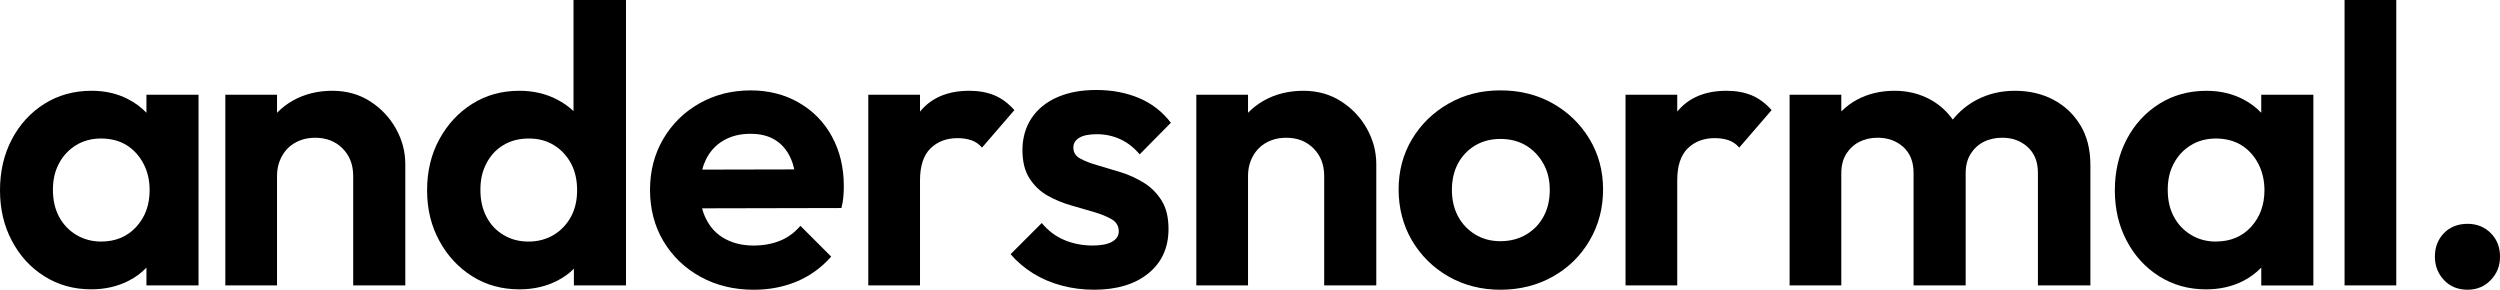
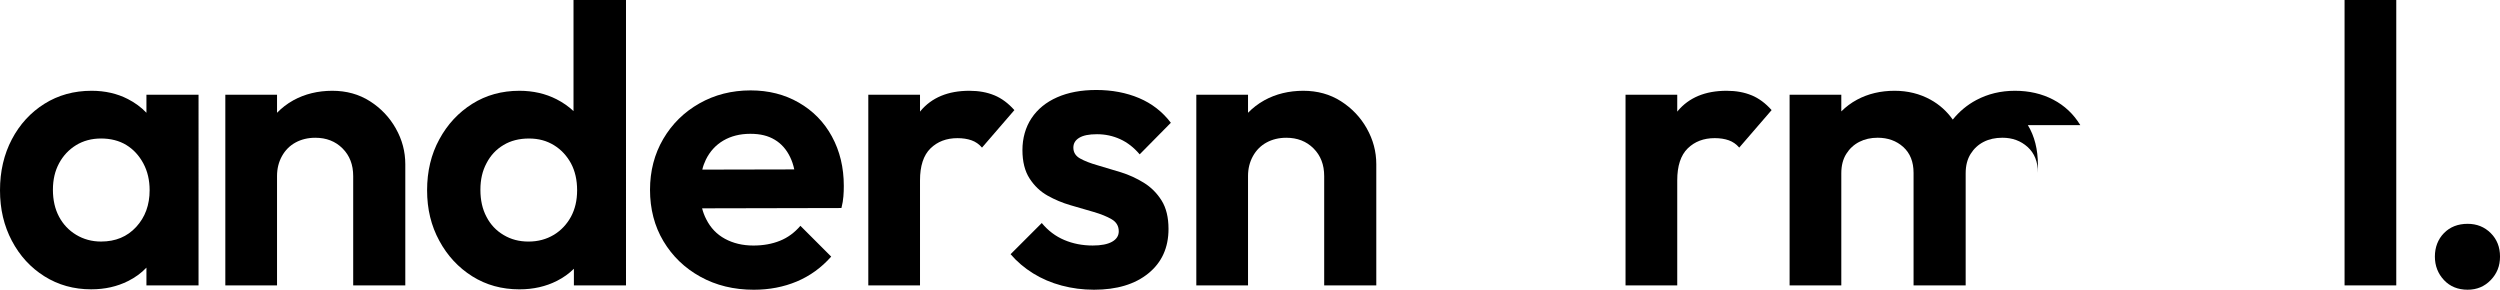
<svg xmlns="http://www.w3.org/2000/svg" id="Ebene_1" data-name="Ebene 1" width="1246.97" height="144.51" viewBox="0 0 1246.97 144.51">
  <path d="M73.04,47.25v9s0,0,0,0c-2.61-2.76-5.71-5.02-9.25-6.84-5.37-2.76-11.42-4.13-18.11-4.13-8.81,0-16.64,2.17-23.53,6.5-6.89,4.33-12.31,10.24-16.24,17.72S0,85.44,0,94.89s1.97,17.72,5.91,25.2c3.94,7.48,9.35,13.39,16.24,17.72,6.89,4.33,14.67,6.5,23.33,6.5,6.84,0,12.94-1.38,18.41-4.13,3.54-1.77,6.6-3.99,9.15-6.69h0s0,8.86,0,8.86h25.99V47.25h-25.99ZM67.92,113.2c-4.48,4.87-10.29,7.28-17.52,7.28-4.58,0-8.71-1.13-12.4-3.35s-6.55-5.27-8.56-9.06c-2.02-3.79-3.05-8.27-3.05-13.39s1.03-9.4,3.05-13.19c2.02-3.79,4.87-6.84,8.47-9.06,3.59-2.21,7.78-3.35,12.5-3.35s9.06,1.08,12.6,3.25c3.54,2.17,6.35,5.22,8.47,9.15s3.15,8.42,3.15,13.39c0,7.33-2.21,13.44-6.69,18.31Z" />
  <path d="M197.44,64.09c-3.15-5.58-7.45-10.11-12.9-13.59-5.45-3.48-11.71-5.22-18.8-5.22s-13.68,1.58-19.39,4.73c-3.1,1.71-5.8,3.81-8.17,6.24v-9h-25.79v95.09h25.79v-54.54c0-3.67.82-6.99,2.46-9.94,1.64-2.95,3.9-5.22,6.79-6.79,2.89-1.57,6.17-2.36,9.84-2.36,5.51,0,10.04,1.77,13.59,5.32s5.31,8.14,5.31,13.78v54.54h25.99v-60.44c0-6.3-1.57-12.24-4.73-17.82Z" />
  <path d="M286.06,0v55.41c-2.46-2.31-5.26-4.27-8.45-5.9-5.51-2.81-11.71-4.23-18.51-4.23-8.81,0-16.64,2.17-23.53,6.5-6.89,4.33-12.4,10.24-16.44,17.72-4.09,7.48-6.1,15.95-6.1,25.4s2.02,17.72,6.1,25.2c4.04,7.48,9.55,13.39,16.44,17.72,6.89,4.33,14.72,6.5,23.53,6.5,6.94,0,13.19-1.43,18.7-4.23,3.19-1.62,6.04-3.64,8.45-6.04v8.31h25.99V0h-26.19ZM276.23,117.14c-3.69,2.21-7.88,3.35-12.6,3.35s-8.76-1.08-12.4-3.25c-3.69-2.17-6.55-5.17-8.56-9.06-2.07-3.89-3.05-8.37-3.05-13.49s.98-9.4,3.05-13.29c2.02-3.89,4.82-6.89,8.47-9.06,3.59-2.17,7.83-3.25,12.7-3.25s8.86,1.13,12.5,3.35c3.59,2.21,6.4,5.27,8.47,9.06,2.02,3.79,3.05,8.27,3.05,13.39s-1.03,9.4-3.05,13.19c-2.07,3.79-4.92,6.84-8.56,9.06Z" />
  <path d="M414.98,68.12c-3.94-7.24-9.45-12.85-16.54-16.93-7.09-4.09-15.11-6.1-24.02-6.1-9.45,0-17.97,2.17-25.59,6.5-7.63,4.33-13.63,10.24-18.01,17.72-4.38,7.48-6.6,15.95-6.6,25.4s2.21,18.11,6.69,25.59c4.48,7.48,10.58,13.39,18.41,17.72,7.83,4.33,16.69,6.5,26.68,6.5,7.73,0,14.91-1.38,21.46-4.13,6.55-2.76,12.26-6.89,17.13-12.4l-15.36-15.36c-2.9,3.4-6.3,5.91-10.24,7.48-3.94,1.58-8.32,2.36-13.19,2.36-5.37,0-10.09-1.13-14.18-3.35-4.09-2.21-7.19-5.46-9.35-9.75-.89-1.72-1.58-3.54-2.07-5.46l69.5-.15c.54-2.12.84-4.04.98-5.81.15-1.77.2-3.49.2-5.22,0-9.2-1.97-17.38-5.91-24.61ZM350.3,84.61c.39-1.77,1.03-3.4,1.77-4.97,2.02-4.13,4.97-7.33,8.76-9.55,3.79-2.21,8.27-3.35,13.39-3.35s8.91.98,12.21,2.95c3.3,1.97,5.86,4.87,7.68,8.66.89,1.82,1.58,3.89,2.07,6.15l-45.87.1Z" />
  <path d="M496,47.55c-3.61-1.51-7.78-2.27-12.5-2.27-10.63,0-18.77,3.38-24.41,10.14-.07.09-.12.2-.2.29v-8.45h-25.79v95.09h25.79v-52.37c0-7.22,1.74-12.53,5.22-15.95,3.48-3.41,7.97-5.12,13.49-5.12,2.62,0,4.95.36,6.99,1.08,2.04.72,3.77,1.94,5.22,3.64l16.15-18.7c-3.02-3.41-6.34-5.87-9.94-7.38Z" />
  <path d="M545.61,144.51c-5.51,0-10.86-.69-16.04-2.07-5.19-1.38-9.94-3.41-14.28-6.1-4.33-2.69-8.07-5.87-11.22-9.55l15.55-15.55c3.15,3.81,6.89,6.63,11.22,8.46,4.33,1.84,9.06,2.76,14.18,2.76,4.2,0,7.41-.62,9.65-1.87,2.23-1.25,3.35-2.98,3.35-5.22,0-2.62-1.18-4.63-3.54-6.01-2.36-1.38-5.35-2.59-8.96-3.64-3.61-1.05-7.45-2.17-11.52-3.35-4.07-1.18-7.91-2.79-11.52-4.82-3.61-2.03-6.59-4.89-8.96-8.56s-3.54-8.4-3.54-14.18,1.51-11.32,4.53-15.85c3.02-4.53,7.28-8.01,12.8-10.44,5.51-2.43,12.01-3.64,19.49-3.64,7.87,0,14.99,1.35,21.36,4.04,6.36,2.69,11.65,6.79,15.85,12.31l-15.55,15.75c-2.89-3.41-6.14-5.94-9.75-7.58-3.61-1.64-7.45-2.46-11.52-2.46s-6.89.59-8.86,1.77c-1.97,1.18-2.95,2.82-2.95,4.92,0,2.36,1.12,4.17,3.35,5.41,2.23,1.25,5.18,2.4,8.86,3.44,3.67,1.05,7.51,2.2,11.52,3.45,4,1.25,7.81,2.99,11.42,5.22,3.61,2.23,6.56,5.19,8.86,8.86,2.3,3.68,3.45,8.4,3.45,14.18,0,9.32-3.35,16.71-10.04,22.15-6.69,5.45-15.75,8.17-27.17,8.17Z" />
  <path d="M681.76,64.09c-3.15-5.58-7.45-10.11-12.9-13.59-5.45-3.48-11.71-5.22-18.8-5.22s-13.68,1.58-19.39,4.73c-3.1,1.71-5.8,3.81-8.17,6.24v-9h-25.79v95.09h25.79v-54.54c0-3.67.82-6.99,2.46-9.94,1.64-2.95,3.9-5.22,6.79-6.79,2.89-1.57,6.17-2.36,9.84-2.36,5.51,0,10.04,1.77,13.59,5.32s5.31,8.14,5.31,13.78v54.54h25.99v-60.44c0-6.3-1.58-12.24-4.73-17.82Z" />
-   <path d="M792.8,69.3c-4.53-7.48-10.63-13.39-18.31-17.72s-16.34-6.5-26.09-6.5-18.21,2.21-25.89,6.6-13.73,10.29-18.21,17.72c-4.43,7.43-6.69,15.8-6.69,25.1s2.26,17.97,6.69,25.5c4.48,7.53,10.53,13.54,18.21,17.92,7.68,4.38,16.34,6.6,25.89,6.6s18.46-2.21,26.19-6.6c7.78-4.38,13.88-10.39,18.31-18.01,4.48-7.63,6.69-16.1,6.69-25.4s-2.26-17.72-6.79-25.2ZM769.96,107.89c-2.02,3.79-4.92,6.84-8.66,9.06-3.74,2.21-8.02,3.35-12.9,3.35s-8.91-1.13-12.6-3.35c-3.64-2.21-6.5-5.27-8.56-9.06-2.02-3.79-3.05-8.22-3.05-13.19s1.03-9.4,3.05-13.19c2.07-3.79,4.92-6.79,8.56-8.96,3.69-2.17,7.88-3.25,12.6-3.25s9.11,1.08,12.7,3.25c3.64,2.17,6.5,5.17,8.66,8.96s3.25,8.22,3.25,13.19-.98,9.4-3.05,13.19Z" />
  <path d="M873.7,47.55c-3.61-1.51-7.78-2.27-12.5-2.27-10.63,0-18.77,3.38-24.41,10.14-.07.09-.12.2-.2.29v-8.46h-25.79v95.09h25.79v-52.37c0-7.22,1.74-12.53,5.22-15.95,3.48-3.41,7.97-5.12,13.49-5.12,2.62,0,4.95.36,6.99,1.08,2.03.72,3.77,1.94,5.22,3.64l16.15-18.7c-3.02-3.41-6.34-5.87-9.95-7.38Z" />
-   <path d="M1037.63,62.41c-3.35-5.51-7.84-9.75-13.49-12.7-5.64-2.95-12.01-4.43-19.1-4.43s-13.52,1.55-19.29,4.63c-4.61,2.46-8.5,5.73-11.73,9.74-2.94-4.12-6.61-7.47-11.11-9.94-5.38-2.95-11.35-4.43-17.91-4.43-6.96,0-13.19,1.48-18.7,4.43-2.97,1.59-5.58,3.56-7.88,5.86v-8.32h-25.79v95.09h25.79v-55.91c0-3.81.82-7.02,2.46-9.65,1.64-2.62,3.81-4.63,6.5-6.01,2.69-1.38,5.74-2.07,9.16-2.07,5.12,0,9.38,1.54,12.8,4.63,3.41,3.09,5.12,7.38,5.12,12.9v56.11h25.99v-55.91c0-3.81.82-7.02,2.46-9.65,1.64-2.62,3.81-4.63,6.5-6.01,2.69-1.38,5.81-2.07,9.35-2.07,4.99,0,9.19,1.54,12.6,4.63,3.41,3.09,5.12,7.38,5.12,12.9v56.11h26.18v-60.05c0-7.74-1.67-14.37-5.02-19.89Z" />
-   <path d="M1127.88,47.25v8.99c-2.6-2.75-5.7-5.01-9.23-6.82-5.41-2.76-11.42-4.13-18.11-4.13-8.81,0-16.64,2.17-23.53,6.5-6.89,4.33-12.31,10.24-16.24,17.72s-5.91,15.95-5.91,25.4,1.97,17.72,5.91,25.2c3.94,7.48,9.35,13.39,16.24,17.72,6.89,4.33,14.67,6.5,23.33,6.5,6.79,0,12.95-1.38,18.41-4.13,3.49-1.77,6.53-4.03,9.14-6.73v8.9h25.99V47.25h-25.99ZM1105.25,120.49c-4.63,0-8.76-1.13-12.4-3.35-3.69-2.21-6.55-5.27-8.56-9.06-2.07-3.79-3.05-8.27-3.05-13.39s.98-9.4,3.05-13.19c2.02-3.79,4.82-6.84,8.47-9.06,3.59-2.21,7.78-3.35,12.5-3.35s9.06,1.08,12.6,3.25c3.54,2.17,6.35,5.22,8.47,9.15,2.07,3.94,3.15,8.42,3.15,13.39,0,7.33-2.26,13.44-6.69,18.31-4.48,4.87-10.34,7.28-17.52,7.28Z" />
+   <path d="M1037.63,62.41c-3.35-5.51-7.84-9.75-13.49-12.7-5.64-2.95-12.01-4.43-19.1-4.43s-13.52,1.55-19.29,4.63c-4.61,2.46-8.5,5.73-11.73,9.74-2.94-4.12-6.61-7.47-11.11-9.94-5.38-2.95-11.35-4.43-17.91-4.43-6.96,0-13.19,1.48-18.7,4.43-2.97,1.59-5.58,3.56-7.88,5.86v-8.32h-25.79v95.09h25.79v-55.91c0-3.81.82-7.02,2.46-9.65,1.64-2.62,3.81-4.63,6.5-6.01,2.69-1.38,5.74-2.07,9.16-2.07,5.12,0,9.38,1.54,12.8,4.63,3.41,3.09,5.12,7.38,5.12,12.9v56.11h25.99v-55.91c0-3.81.82-7.02,2.46-9.65,1.64-2.62,3.81-4.63,6.5-6.01,2.69-1.38,5.81-2.07,9.35-2.07,4.99,0,9.19,1.54,12.6,4.63,3.41,3.09,5.12,7.38,5.12,12.9v56.11v-60.05c0-7.74-1.67-14.37-5.02-19.89Z" />
  <rect x="1169.44" y="0" width="25.79" height="142.35" />
  <path d="M1230.83,144.51c-4.85,0-8.8-1.61-11.81-4.82s-4.53-7.12-4.53-11.71,1.51-8.63,4.53-11.71,6.96-4.63,11.81-4.63c4.6,0,8.43,1.55,11.52,4.63s4.63,6.99,4.63,11.71-1.54,8.5-4.63,11.71-6.92,4.82-11.52,4.82Z" />
</svg>